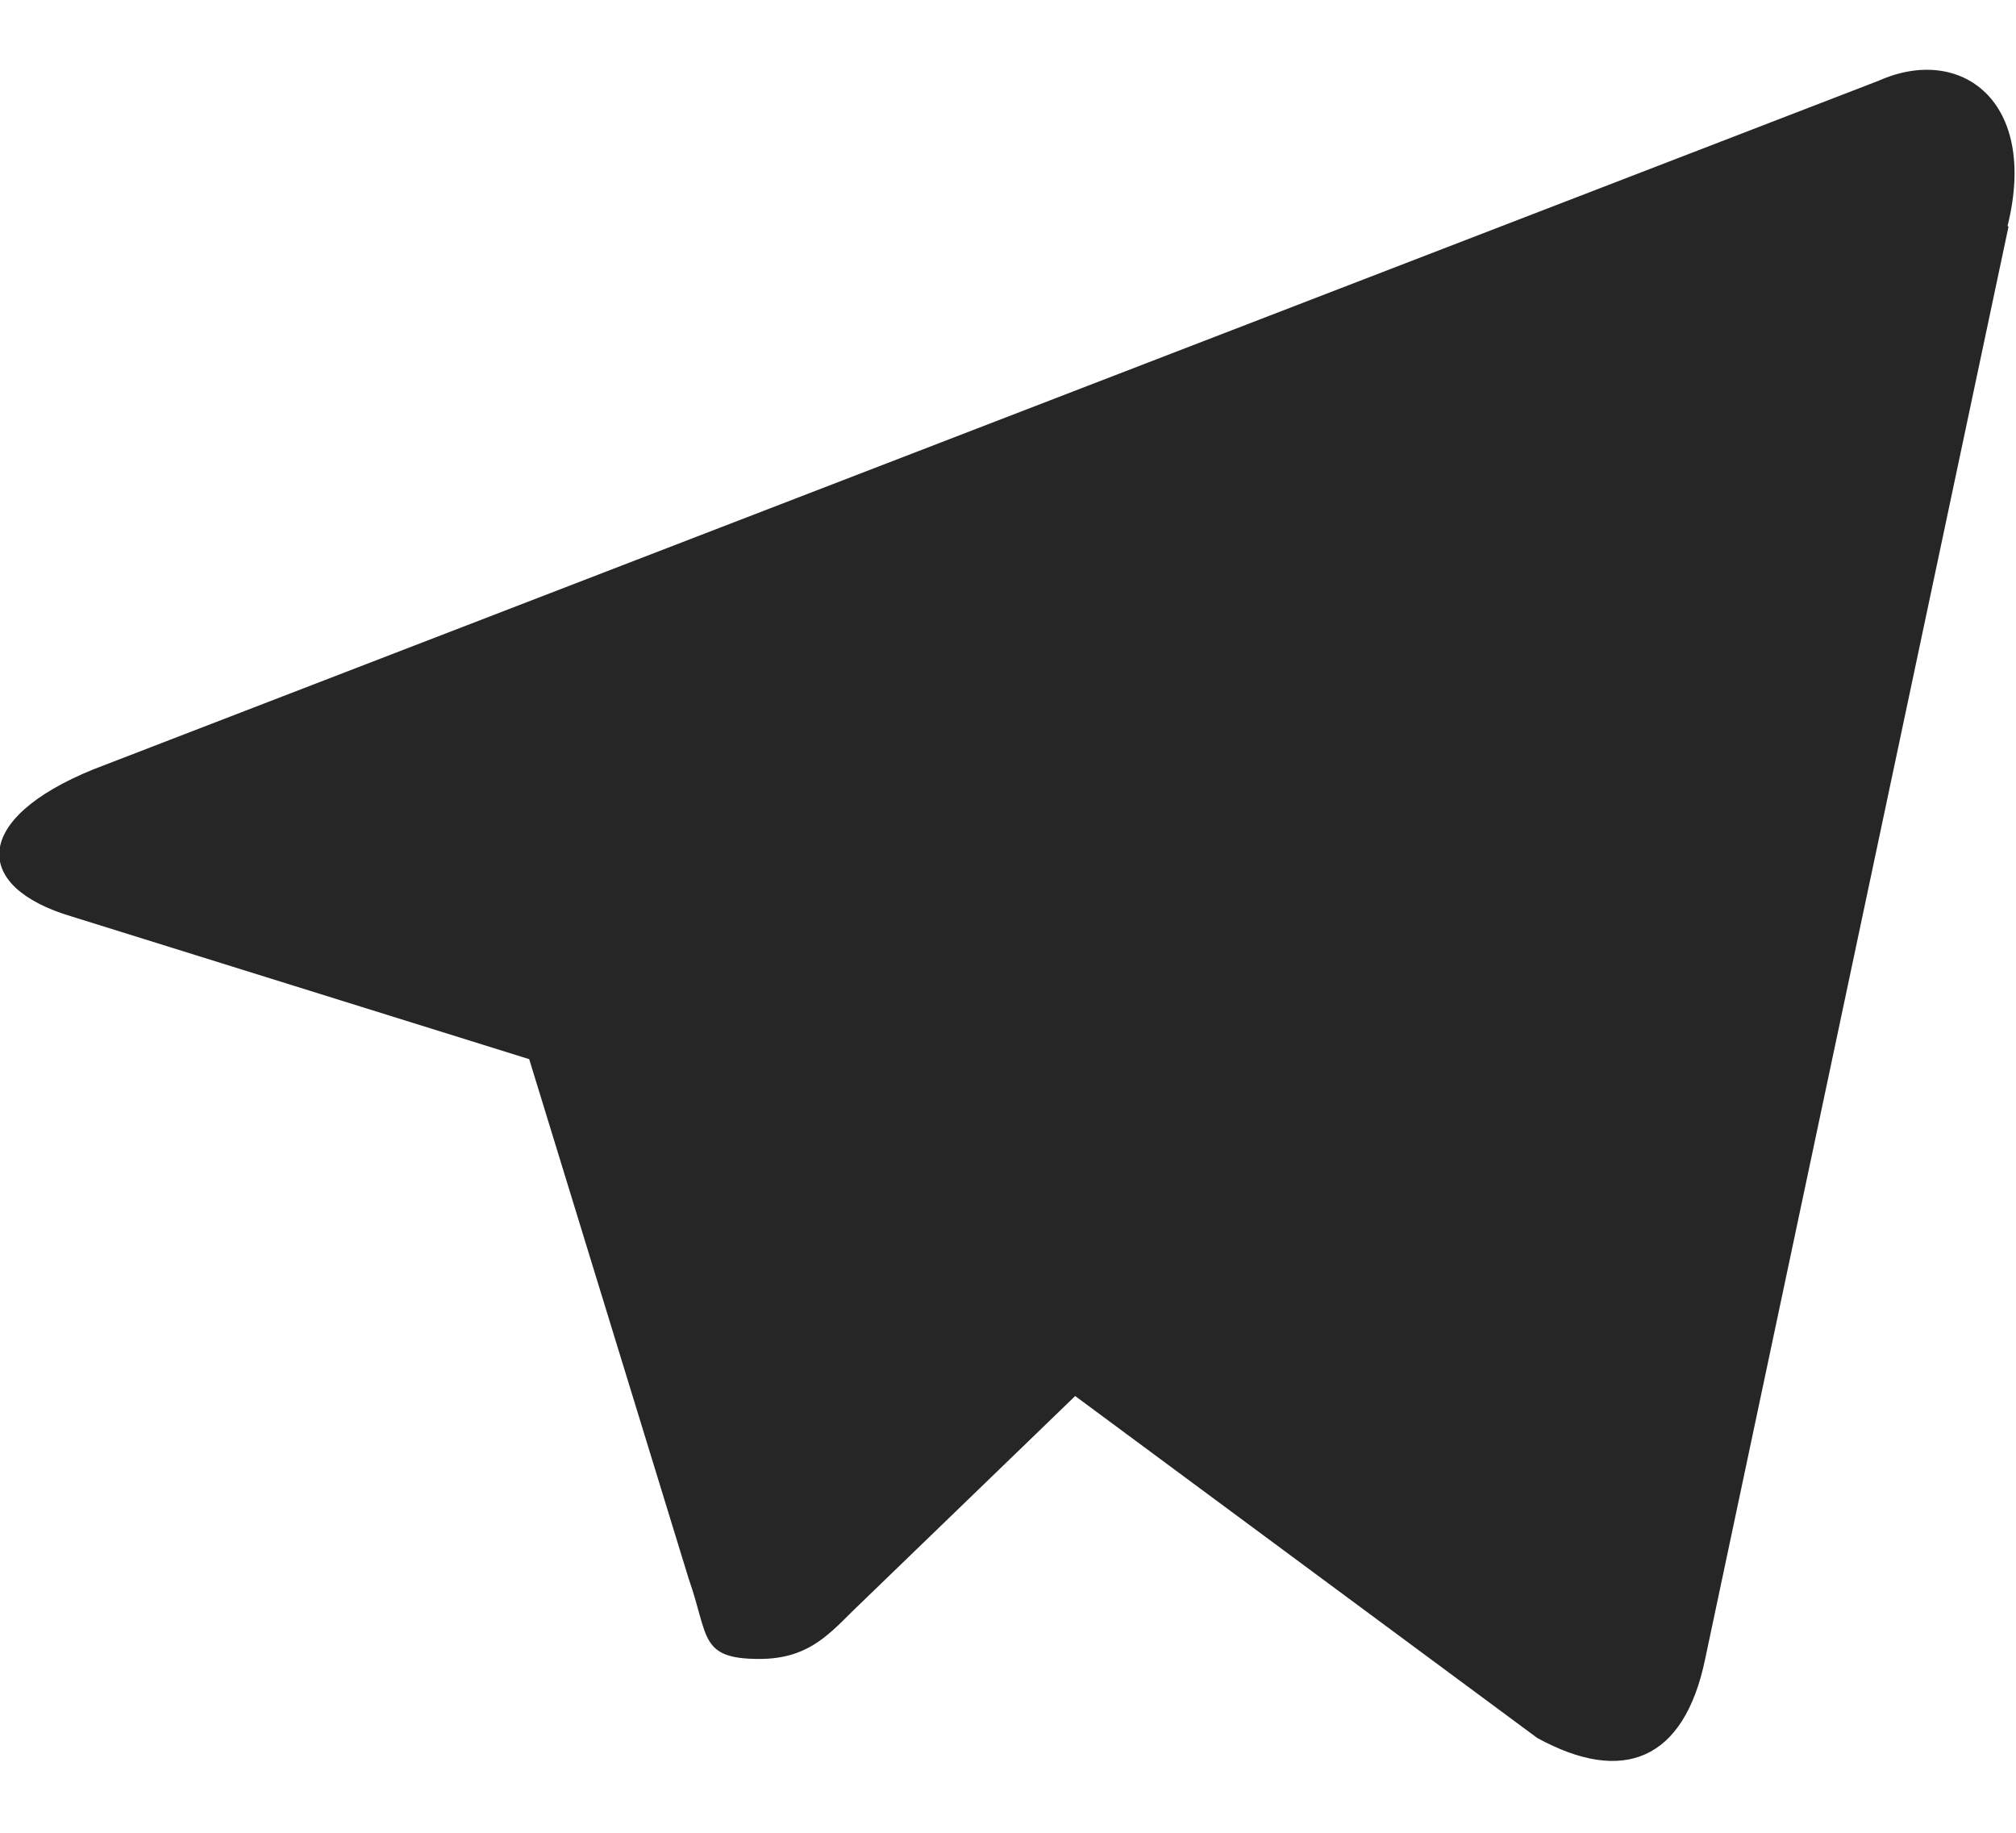
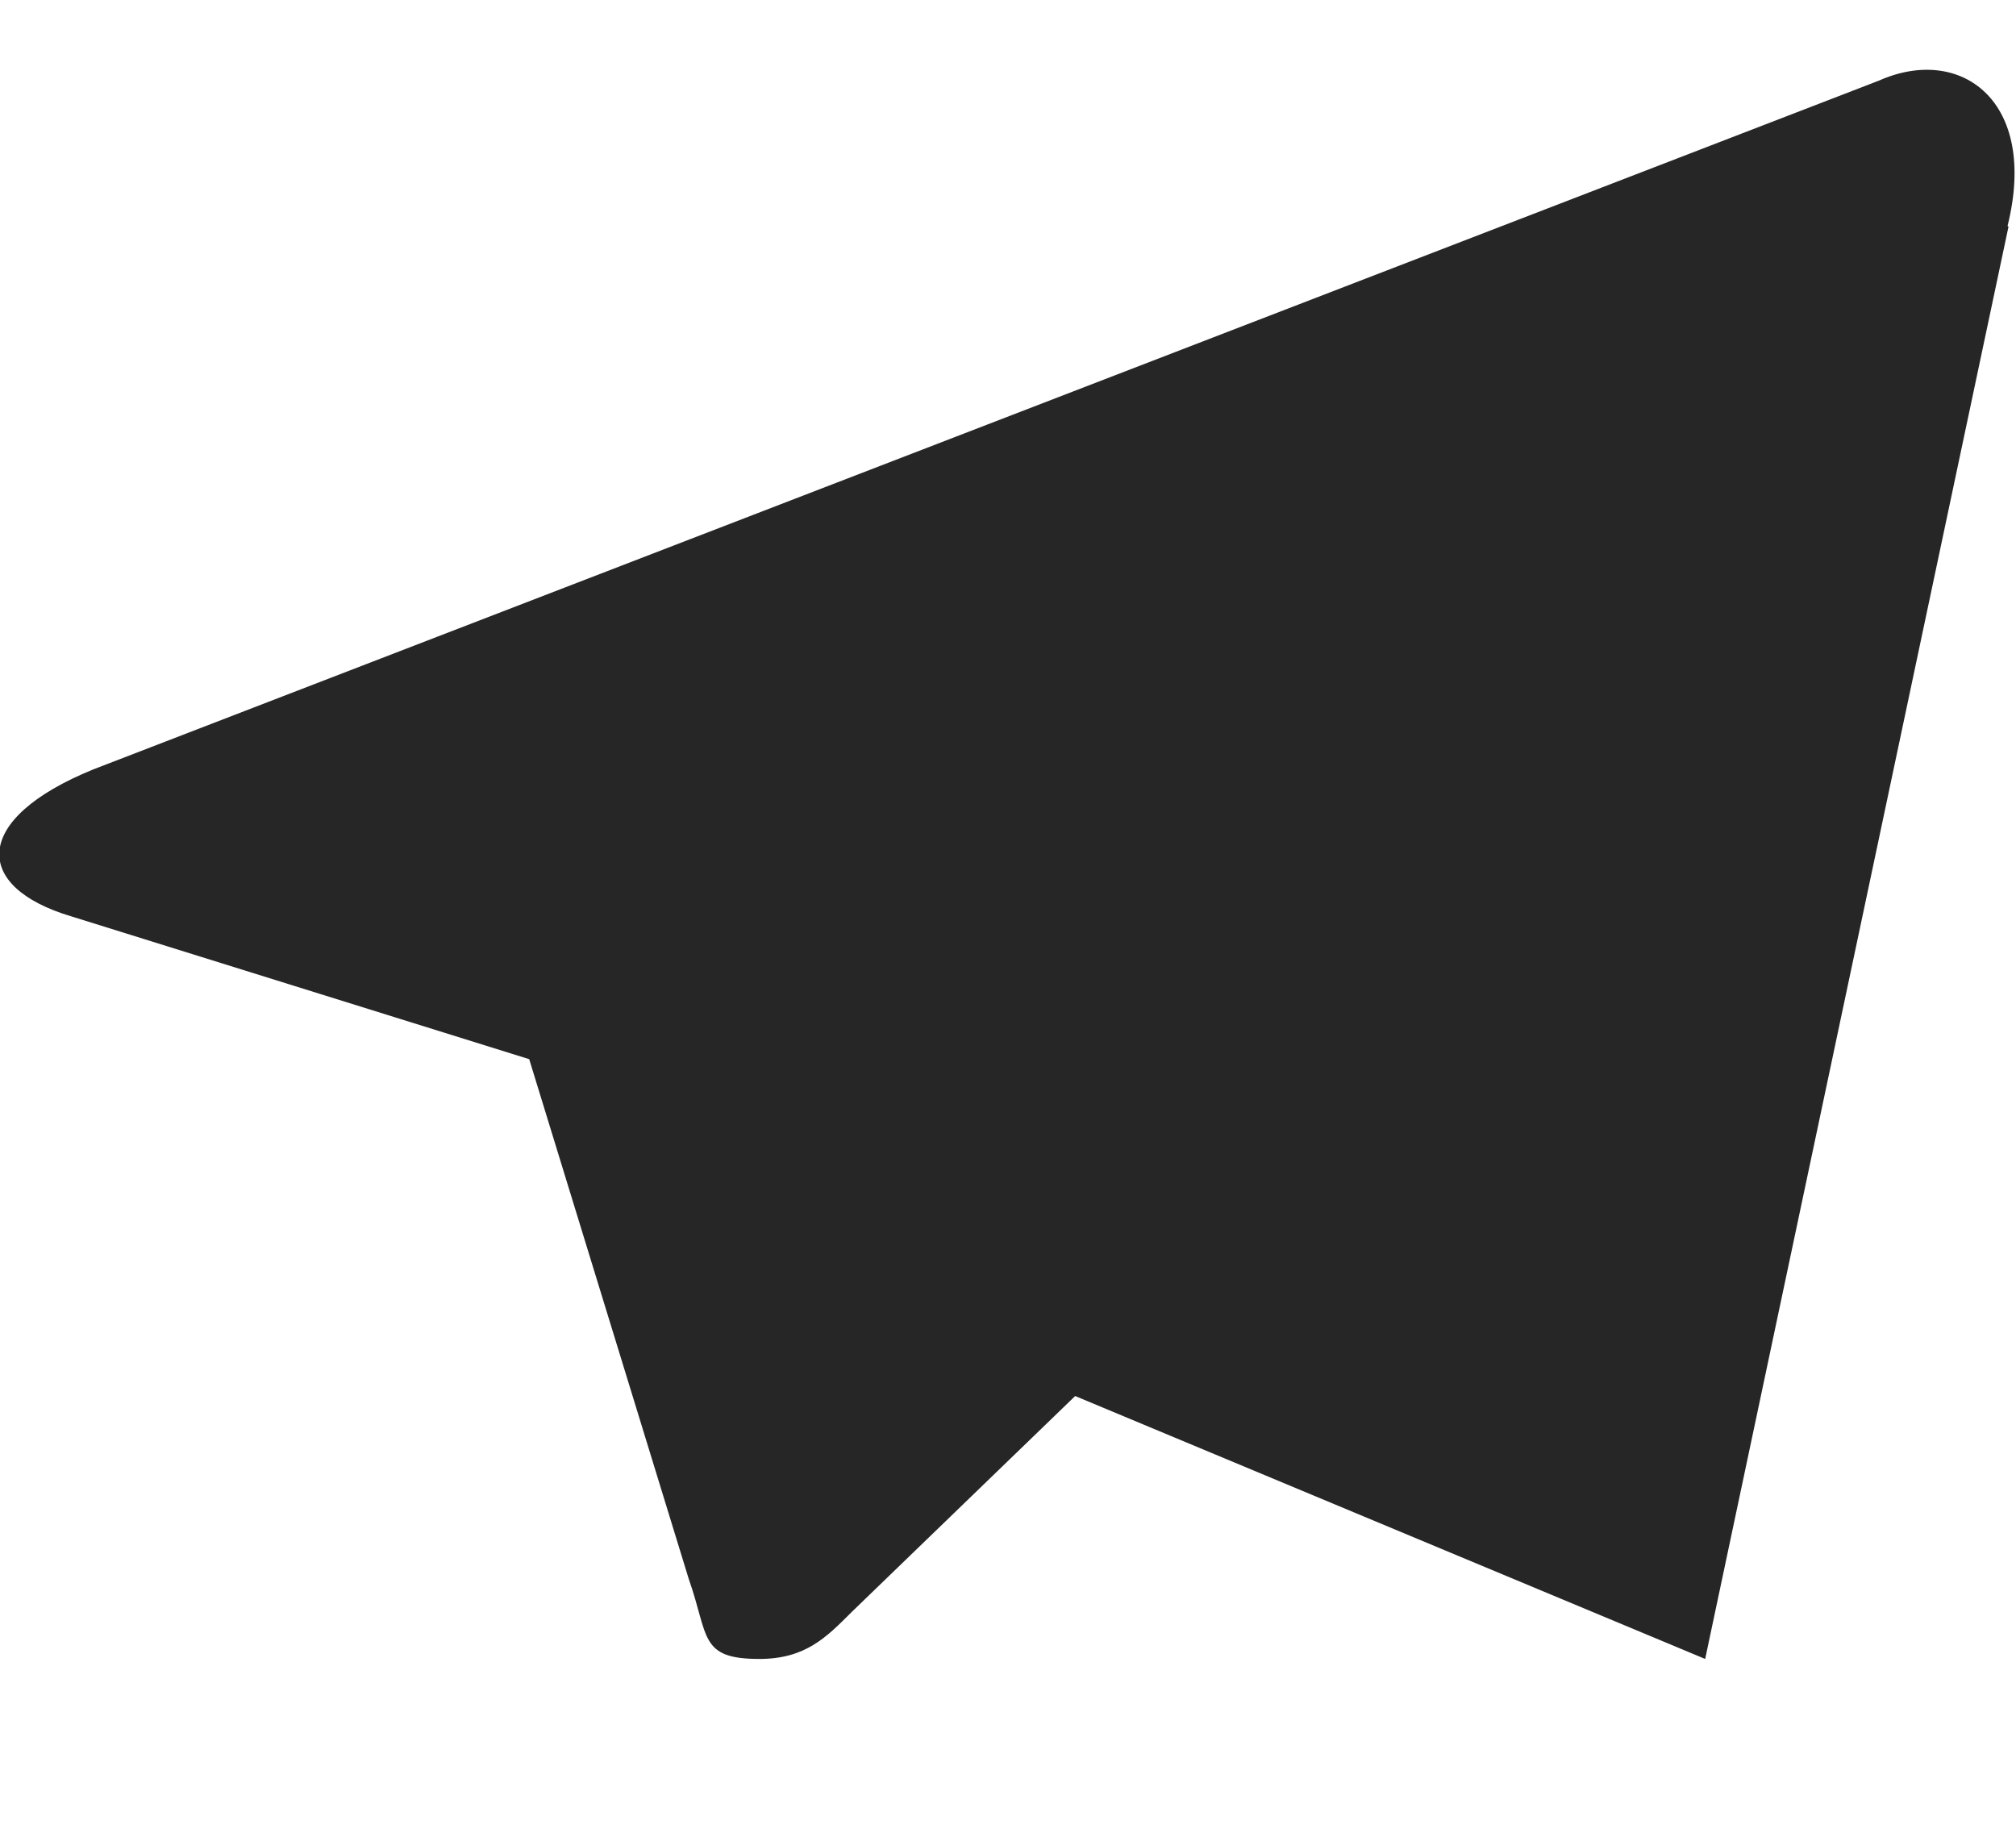
<svg xmlns="http://www.w3.org/2000/svg" width="22" height="20" viewBox="0 0 22 20" fill="none">
-   <path d="M21.918 2.474L18.608 18.103C18.379 19.212 17.71 19.478 16.775 18.965L11.733 15.234L9.295 17.59C9.02 17.865 8.791 18.103 8.287 18.103C7.627 18.103 7.737 17.856 7.517 17.233L5.775 11.558L0.779 10C-0.302 9.679 -0.312 8.937 1.018 8.396L20.506 0.879C21.395 0.485 22.247 1.099 21.908 2.465L21.918 2.474Z" fill="#262626" />
+   <path d="M21.918 2.474L18.608 18.103L11.733 15.234L9.295 17.59C9.02 17.865 8.791 18.103 8.287 18.103C7.627 18.103 7.737 17.856 7.517 17.233L5.775 11.558L0.779 10C-0.302 9.679 -0.312 8.937 1.018 8.396L20.506 0.879C21.395 0.485 22.247 1.099 21.908 2.465L21.918 2.474Z" fill="#262626" />
</svg>